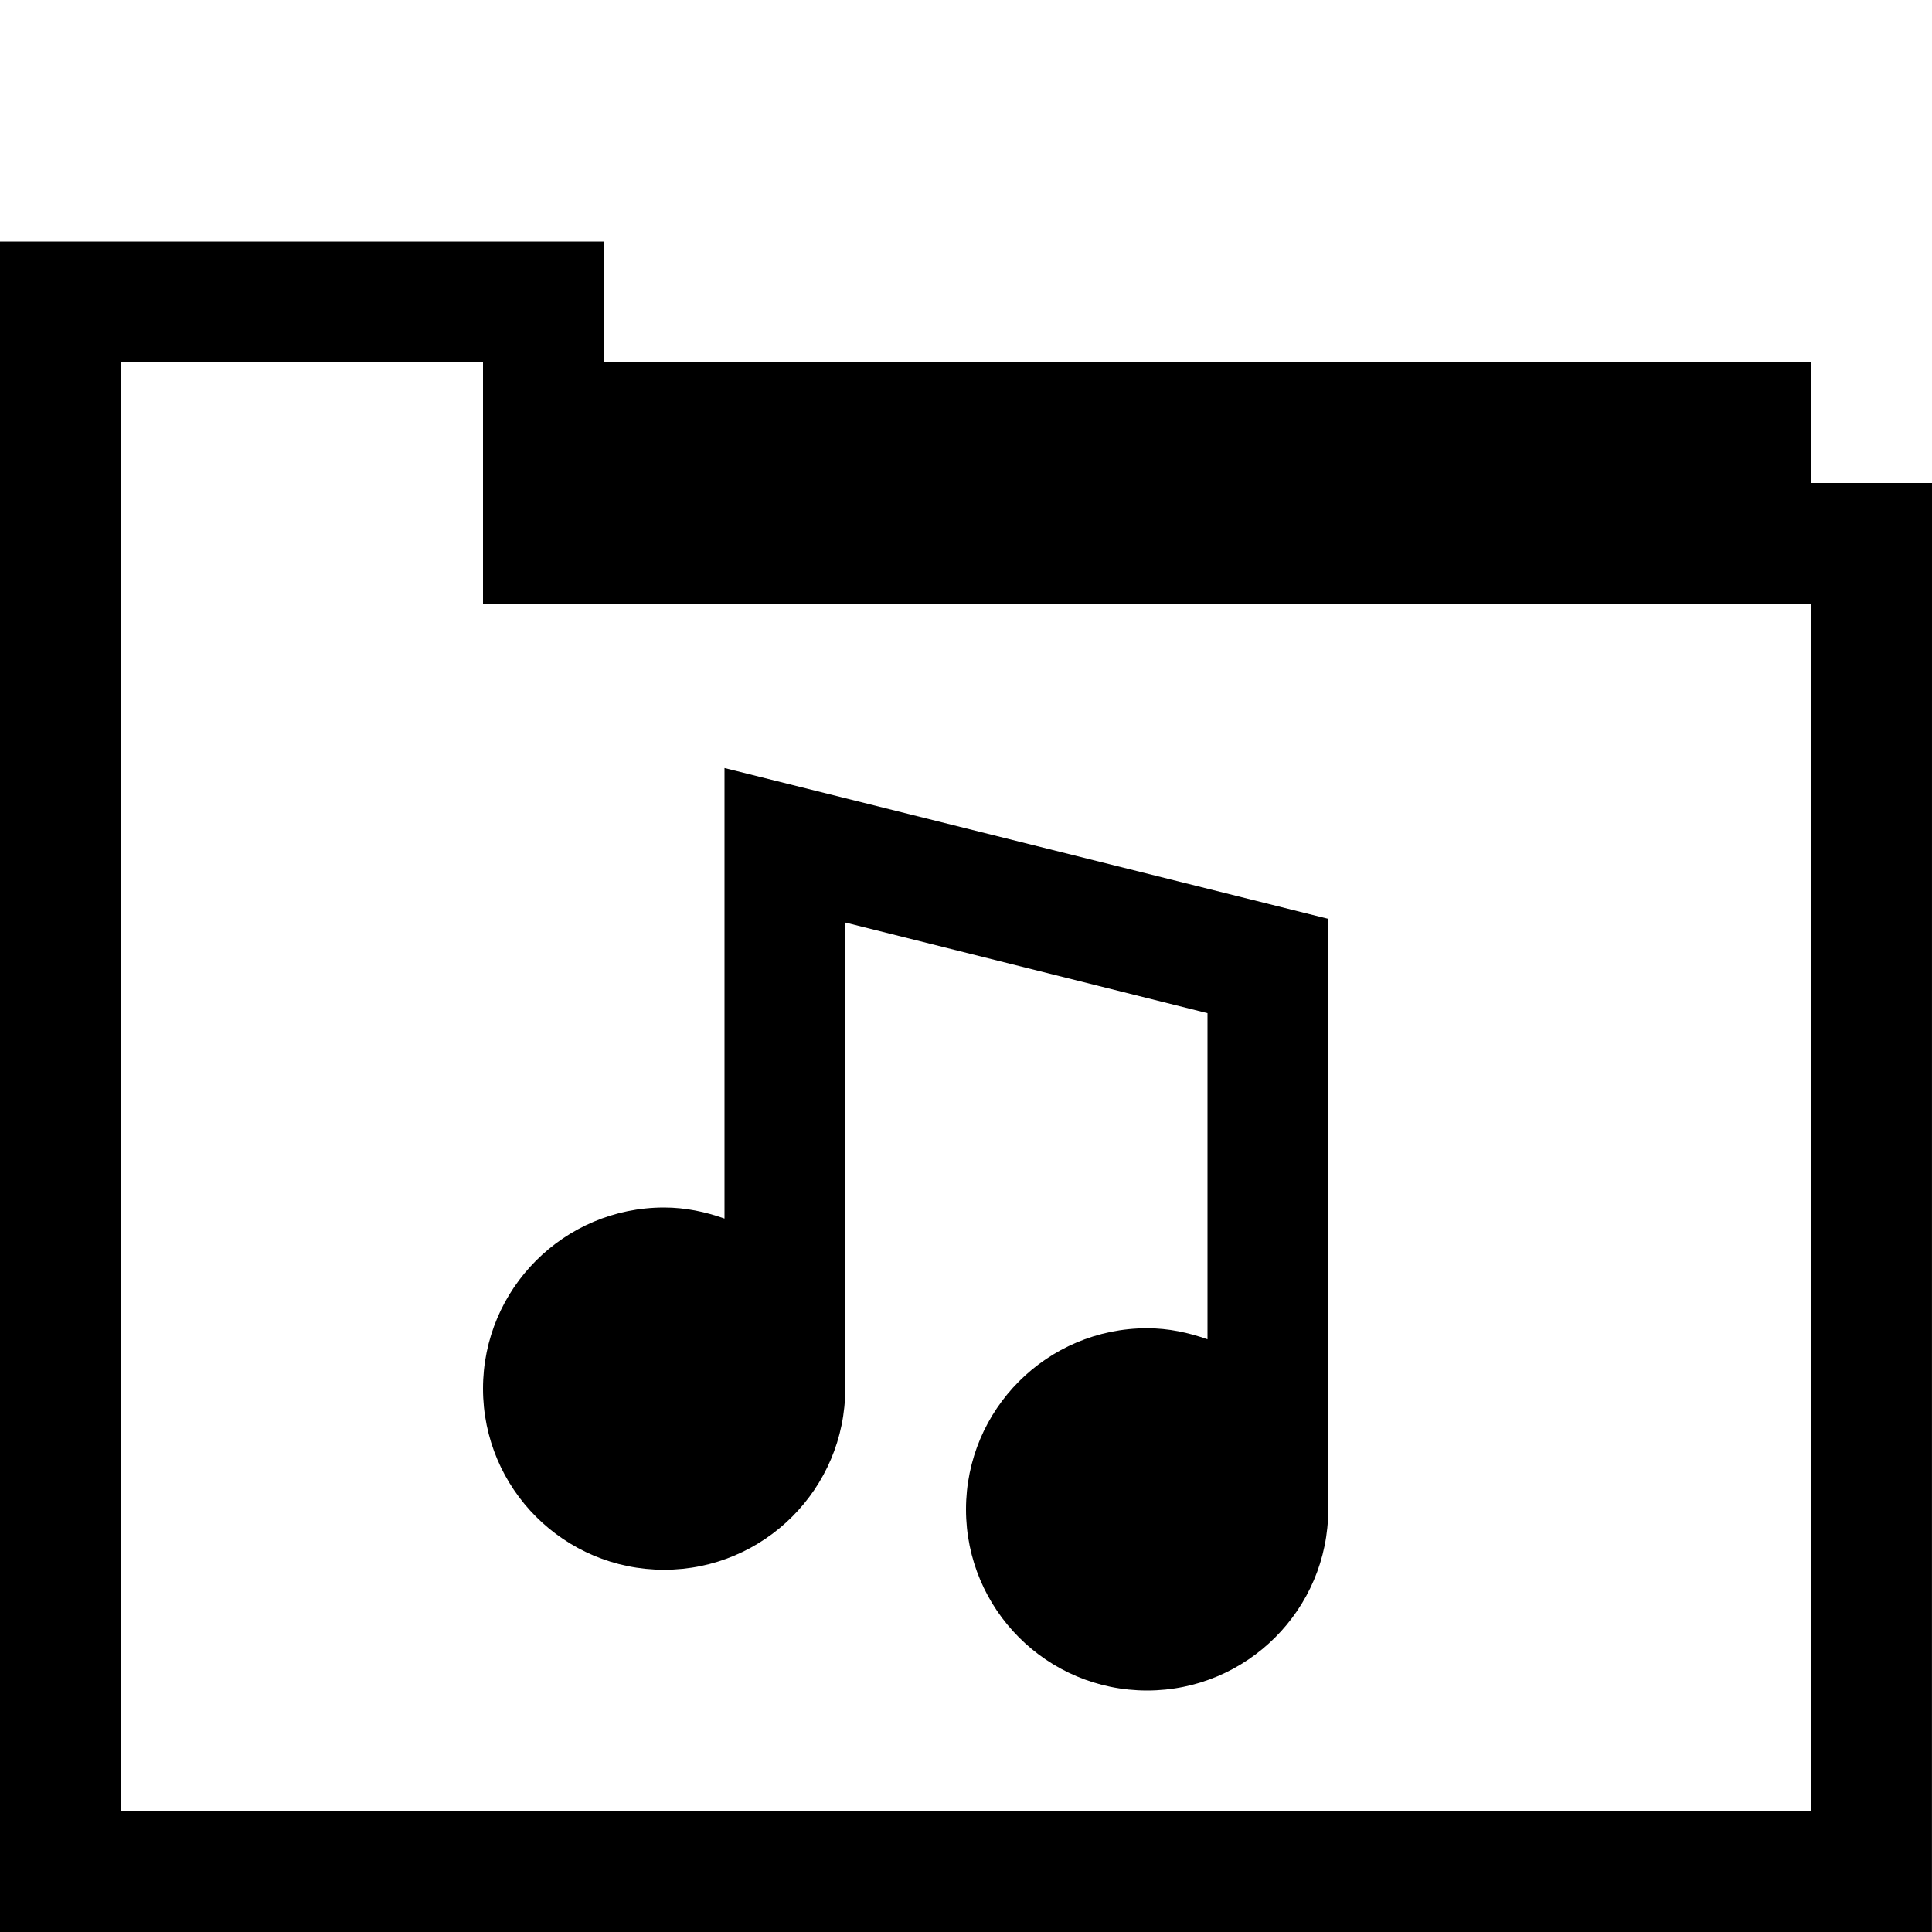
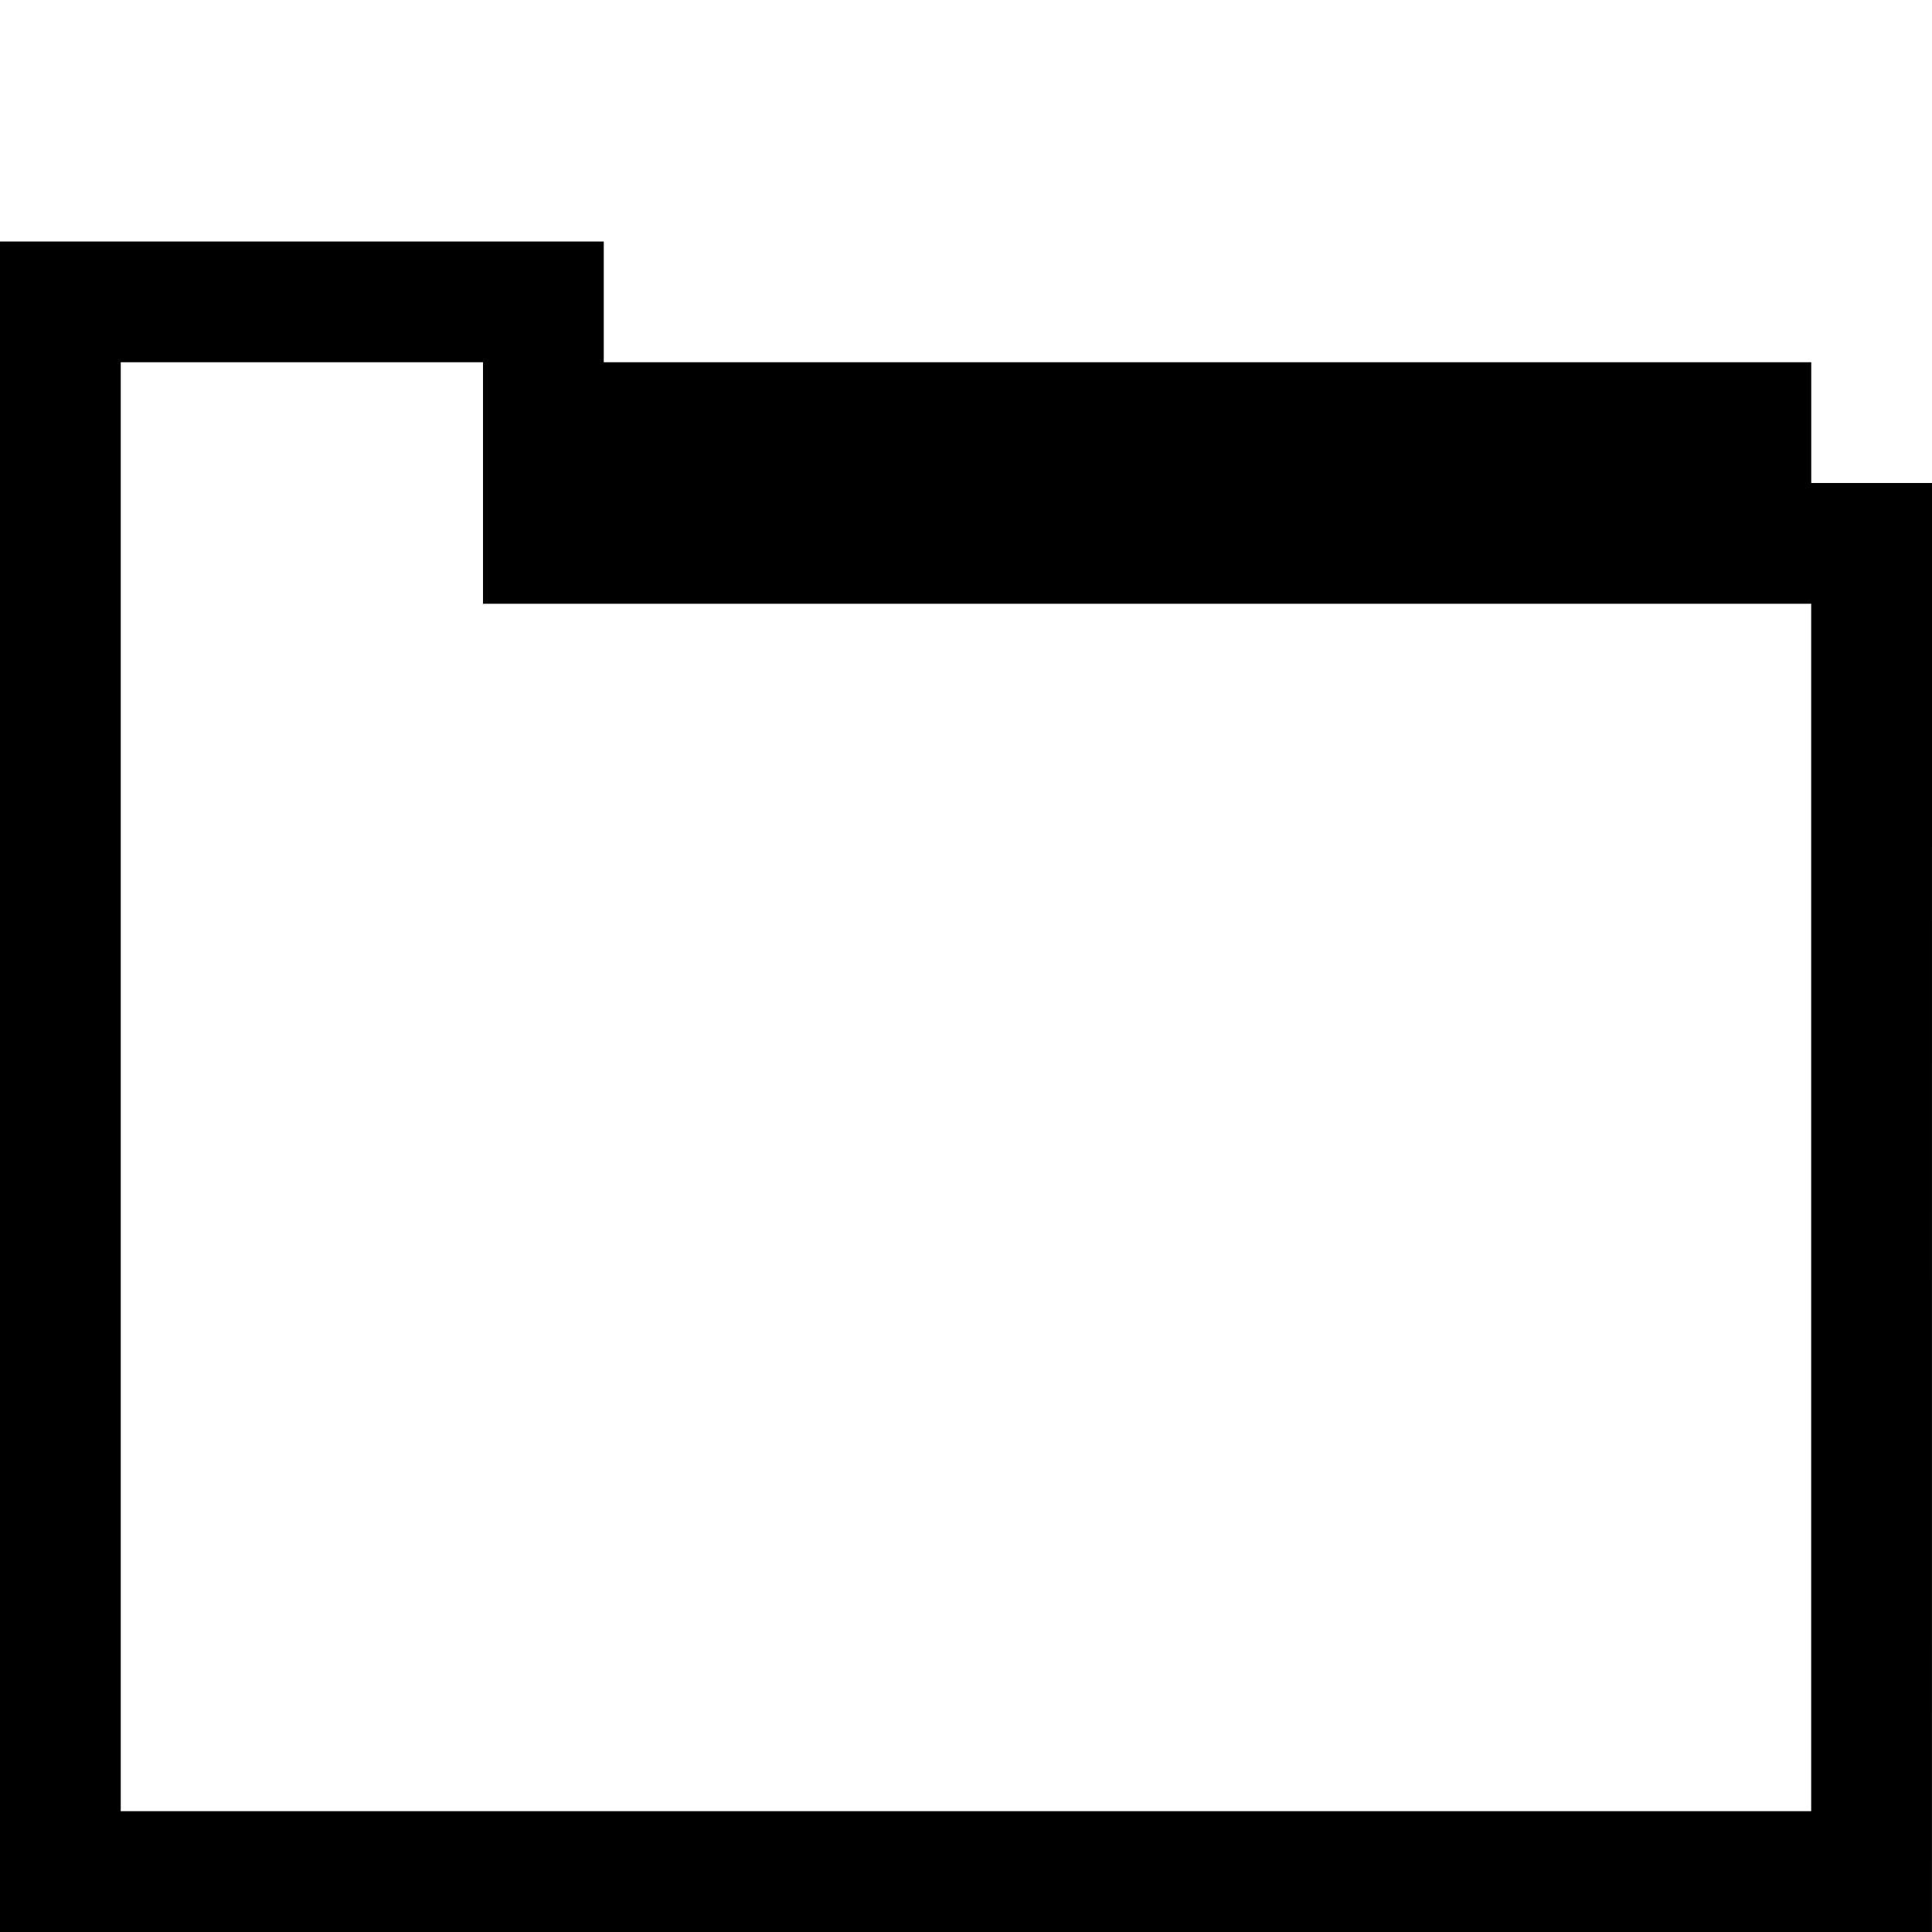
<svg xmlns="http://www.w3.org/2000/svg" version="1.1" id="Capa_1" x="0px" y="0px" width="32px" height="32px" viewBox="0 0 32 32" enable-background="new 0 0 32 32" xml:space="preserve">
  <g>
    <path d="M30,8V6H10V4H0v28h31.999L32,8H30z M29.999,29.999H2V6h6v4h21.999V29.999z" />
-     <path d="M11,26c1.655,0,3-1.343,3-3v-7.72l6,1.501v5.402C19.686,22.072,19.354,22,19,22c-1.658,0-3,1.346-3,3c0,1.657,1.342,3,3,3   c1.654,0,3-1.343,3-3v-9.781l-10-2.498v7.462C11.686,20.072,11.353,20,11,20c-1.658,0-3,1.346-3,3C8,24.657,9.342,26,11,26z" />
  </g>
</svg>